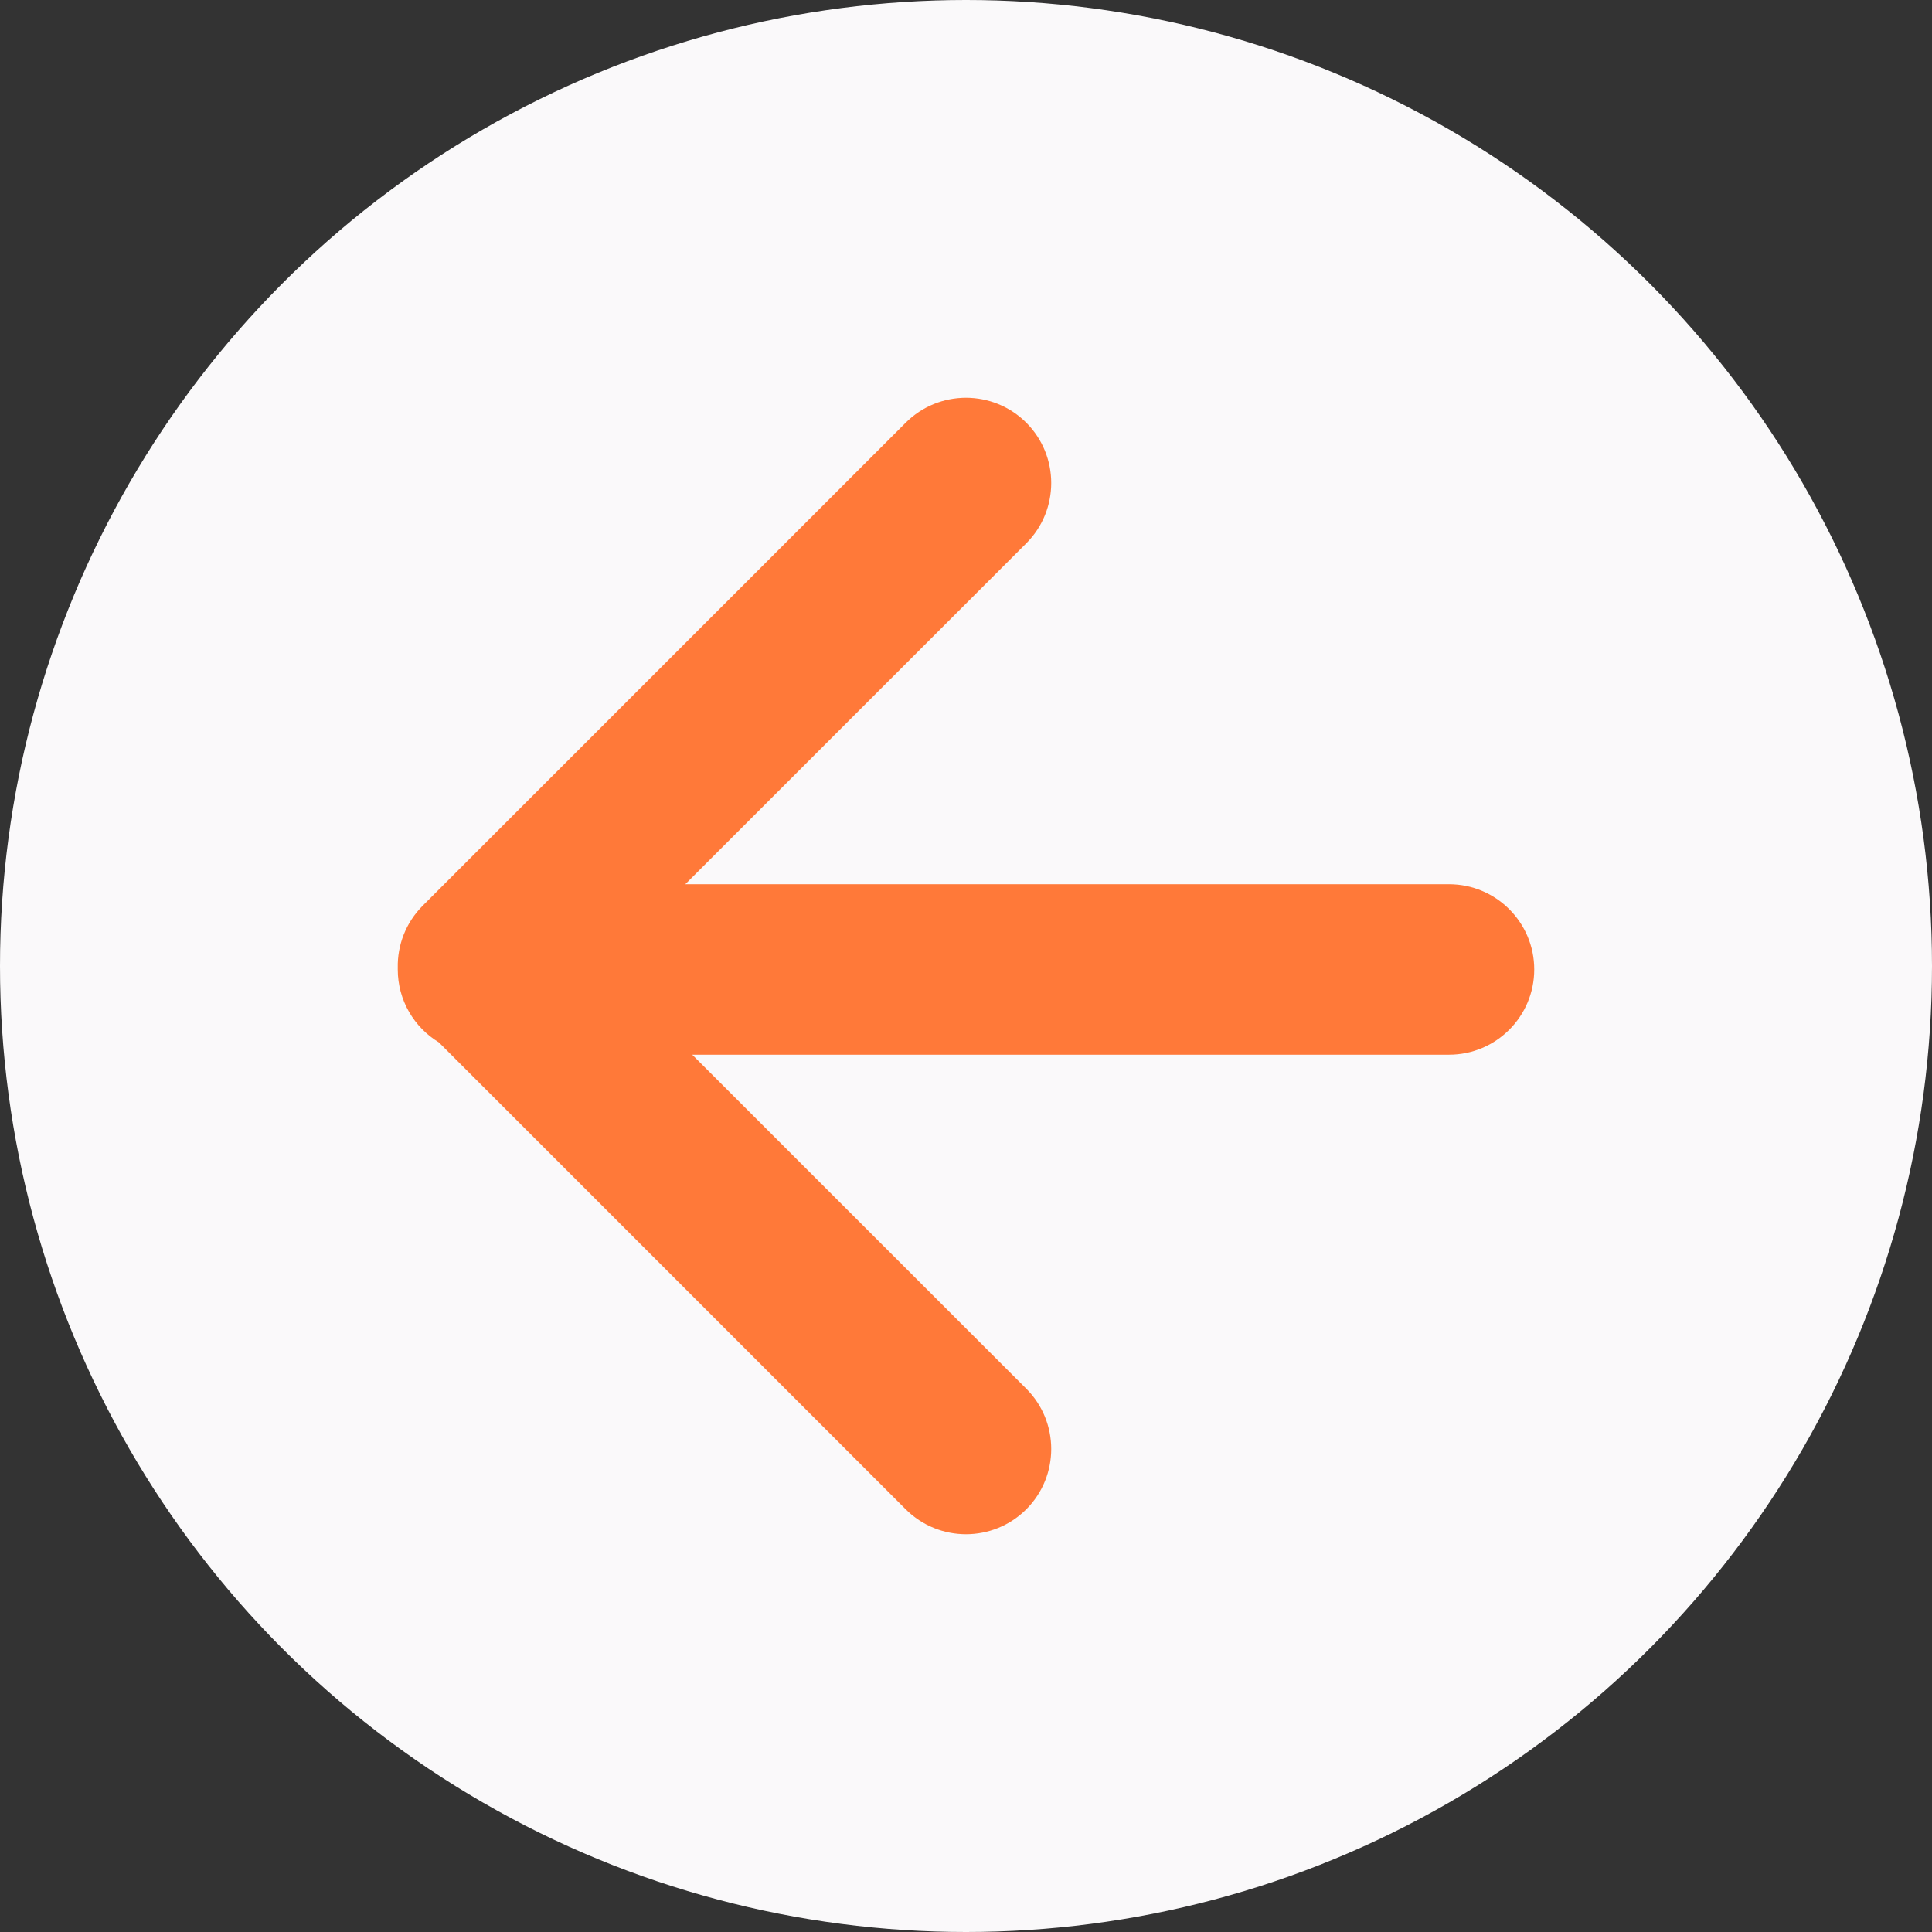
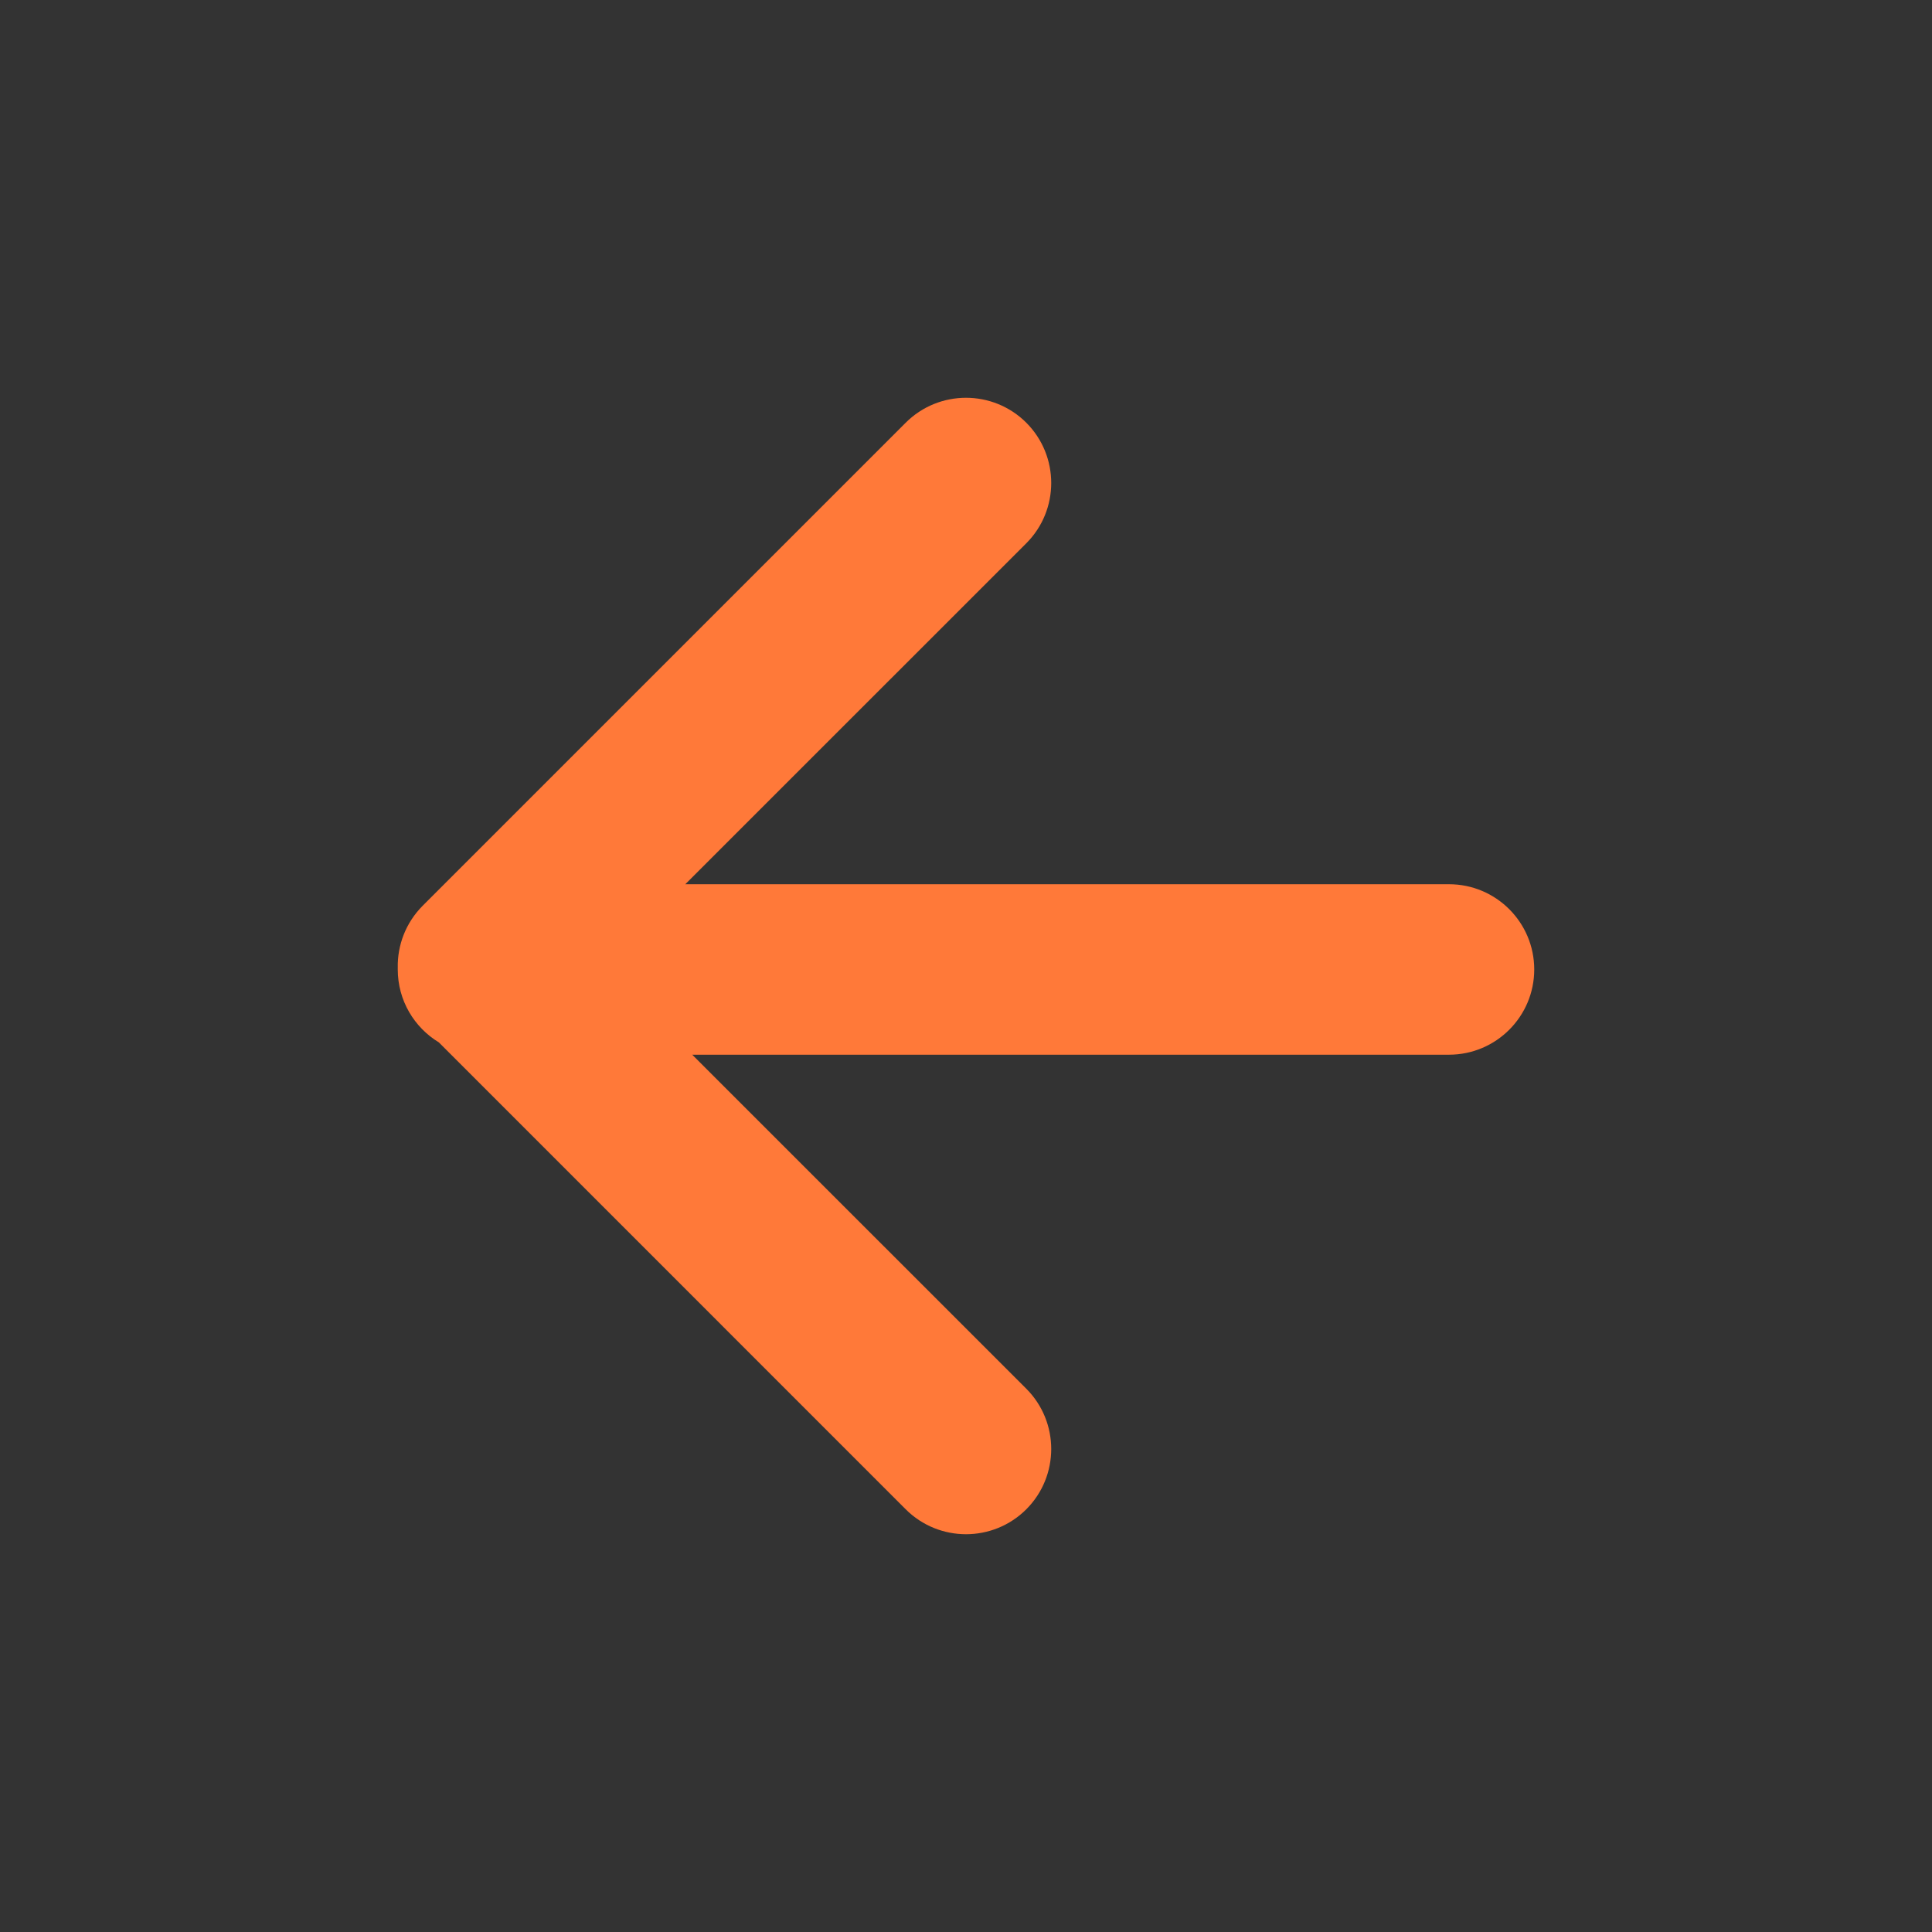
<svg xmlns="http://www.w3.org/2000/svg" width="34" height="34" viewBox="0 0 34 34" fill="none">
  <rect x="0" y="0" width="34" height="34" fill="#333333" stroke="none" />
-   <circle r="17" transform="matrix(-1 0 0 1 17 17)" fill="#FAF9FA" />
  <path fill-rule="evenodd" clip-rule="evenodd" d="M18.061 9.561C18.646 8.975 18.646 8.025 18.061 7.439C17.475 6.854 16.525 6.854 15.939 7.439L7.439 15.939C7.139 16.24 6.992 16.637 7 17.031C7 17.041 7 17.051 7 17.061C7 17.605 7.289 18.081 7.723 18.344L15.939 26.561C16.525 27.146 17.475 27.146 18.061 26.561C18.646 25.975 18.646 25.025 18.061 24.439L12.182 18.561L25.5 18.561C26.328 18.561 27 17.889 27 17.061C27 16.233 26.328 15.561 25.5 15.561L12.06 15.561L18.061 9.561Z" fill="#FF7939" />
</svg>